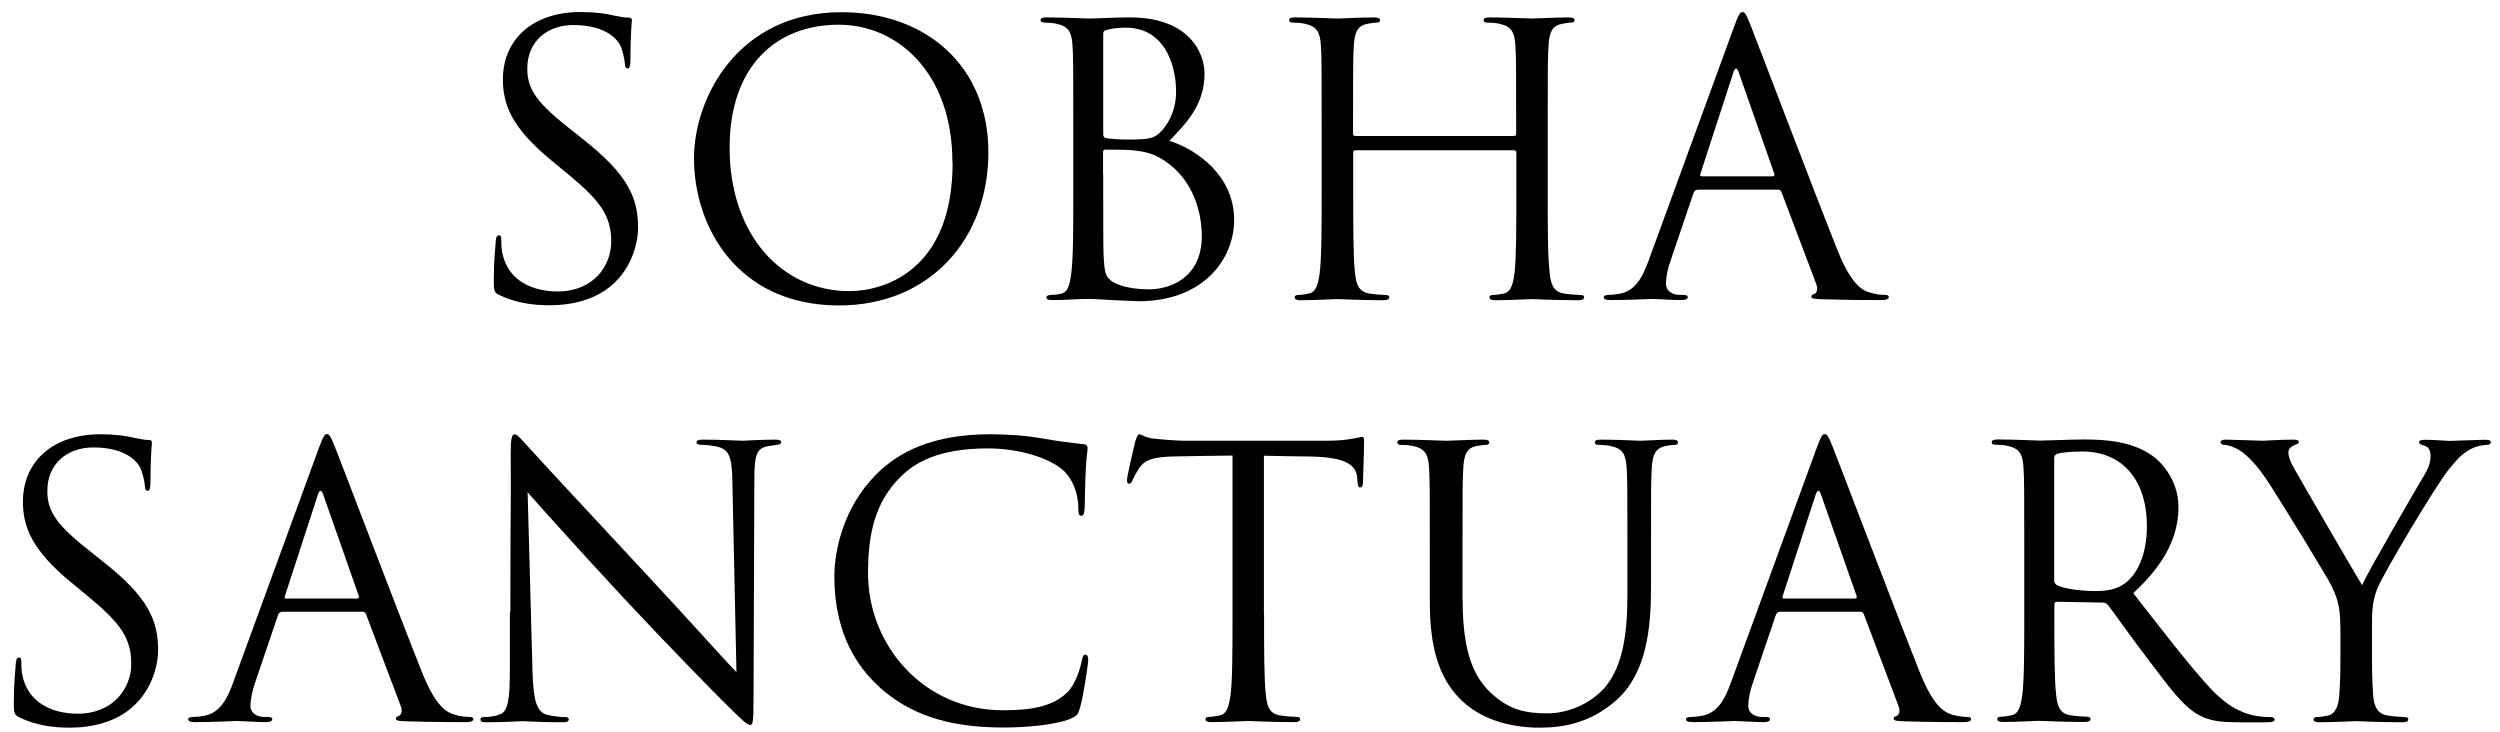
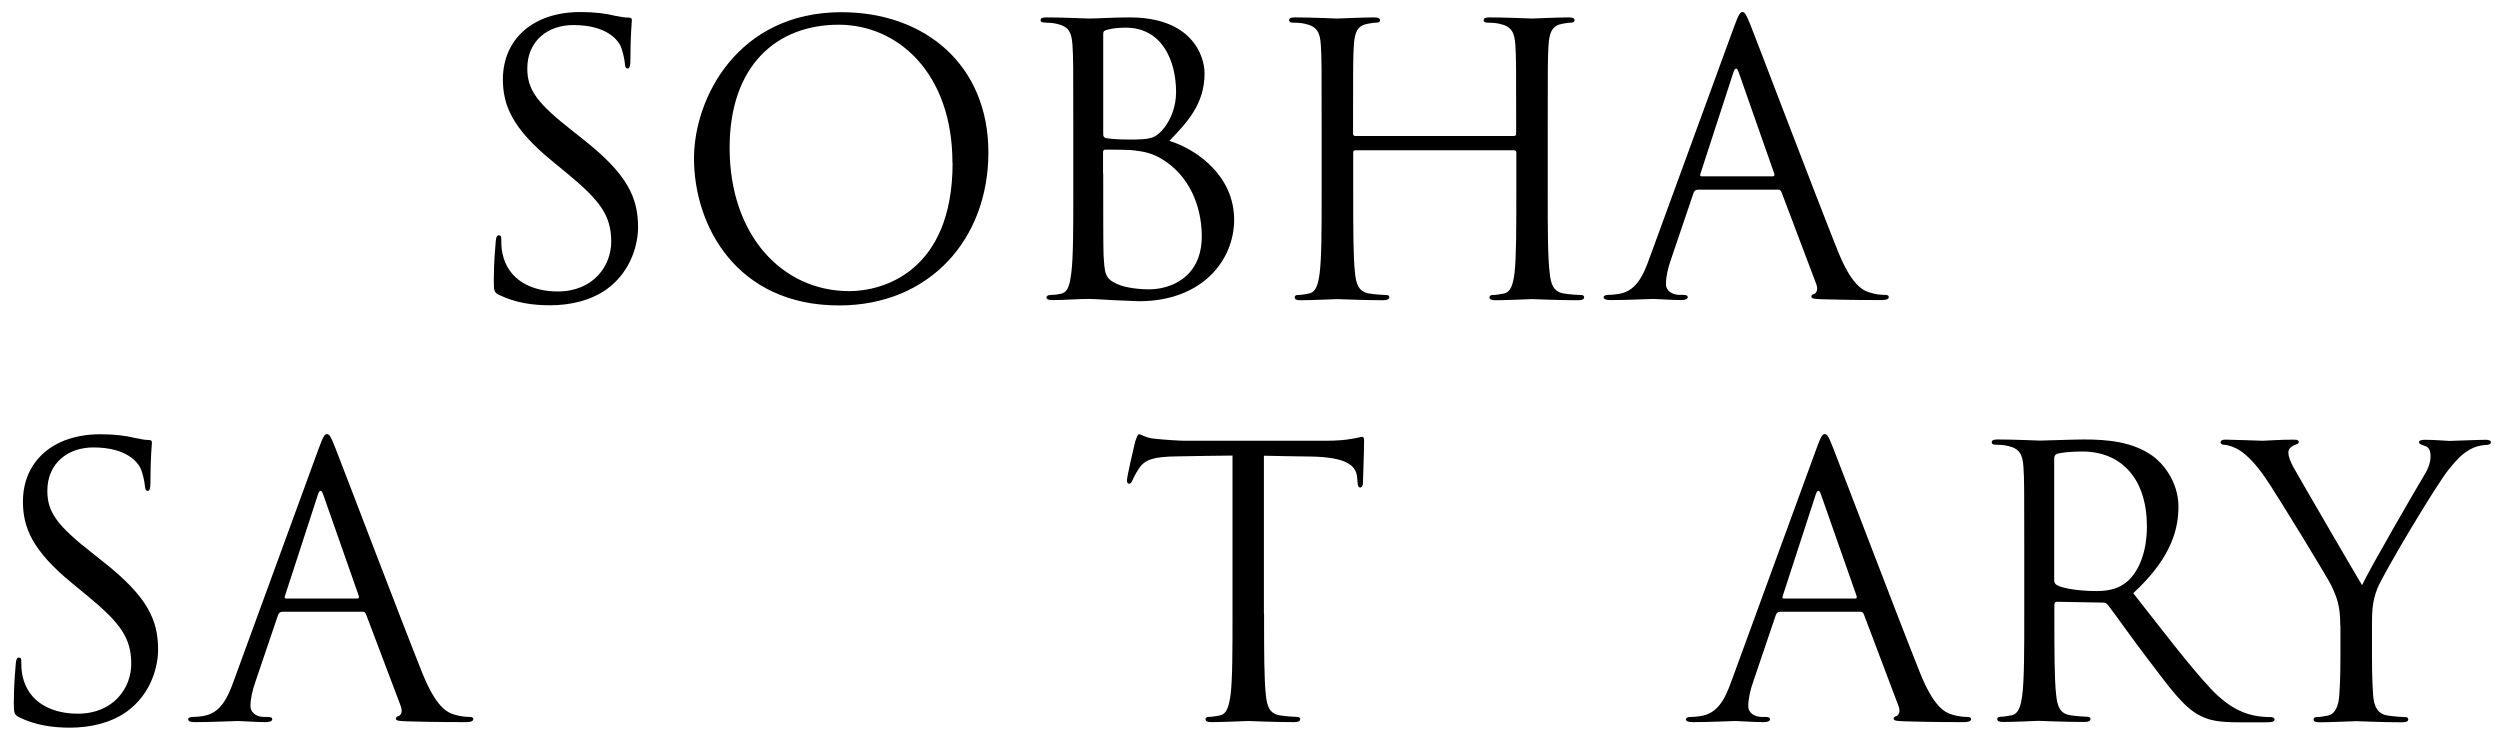
<svg xmlns="http://www.w3.org/2000/svg" id="Layer_1" version="1.1" viewBox="0 0 153.71 45">
  <path d="M30.71,18.15c-.32-.16-.35-.25-.35-.87,0-1.15.09-2.07.12-2.44.02-.25.07-.37.18-.37.14,0,.16.07.16.25,0,.21,0,.53.07.85.35,1.7,1.86,2.35,3.4,2.35,2.21,0,3.29-1.59,3.29-3.06,0-1.59-.67-2.51-2.64-4.14l-1.03-.85c-2.44-2-2.99-3.43-2.99-4.99,0-2.46,1.84-4.14,4.76-4.14.9,0,1.56.09,2.14.23.44.09.62.11.8.11s.23.05.23.16-.09.87-.09,2.44c0,.37-.05.53-.16.53-.14,0-.16-.11-.18-.3-.02-.28-.16-.9-.3-1.15-.14-.25-.76-1.22-2.87-1.22-1.59,0-2.83.99-2.83,2.67,0,1.31.6,2.14,2.81,3.86l.64.51c2.71,2.14,3.36,3.56,3.36,5.4,0,.94-.37,2.69-1.95,3.82-.99.69-2.23.97-3.47.97-1.08,0-2.14-.16-3.08-.62Z" />
  <path d="M42.67,9.74c0-3.73,2.71-8.99,9.06-8.99,5.17,0,9.04,3.27,9.04,8.62s-3.63,9.41-9.18,9.41c-6.3,0-8.92-4.9-8.92-9.04ZM58.56,10.01c0-5.52-3.36-8.49-6.99-8.49-3.84,0-6.71,2.53-6.71,7.57,0,5.36,3.22,8.81,7.36,8.81,2.07,0,6.35-1.2,6.35-7.89Z" />
  <path d="M65.99,7.74c0-3.59,0-4.23-.05-4.97-.05-.78-.23-1.15-.99-1.31-.18-.05-.57-.07-.67-.07-.21,0-.3-.05-.3-.14,0-.14.11-.18.37-.18,1.03,0,2.48.07,2.6.07.55,0,1.45-.07,2.51-.07,3.77,0,4.6,2.3,4.6,3.45,0,1.89-1.08,3.01-2.16,4.14,1.7.53,3.98,2.16,3.98,4.85,0,2.46-1.93,5.01-5.86,5.01-.25,0-.99-.05-1.66-.07-.67-.05-1.31-.07-1.4-.07-.74,0-1.45.07-2.25.07-.25,0-.37-.05-.37-.16,0-.07.05-.16.34-.16.18,0,.35-.02.55-.07.46-.09.55-.62.64-1.29.12-.97.12-2.78.12-4.99v-4.05ZM67.83,8.24c0,.16.05.21.16.25.14.02.55.09,1.4.09,1.29,0,1.61-.05,2.09-.6.48-.55.83-1.38.83-2.32,0-1.91-.85-3.96-3.1-3.96-.25,0-.74.02-1.1.12-.21.05-.28.11-.28.25v6.16ZM67.83,10.68c0,1.77,0,4.62.02,4.97.07,1.13.07,1.45.78,1.79.62.3,1.61.35,2.02.35,1.24,0,3.24-.67,3.24-3.27,0-1.38-.46-3.38-2.23-4.6-.78-.53-1.36-.6-1.91-.67-.3-.05-1.45-.05-1.79-.05-.09,0-.14.05-.14.16v1.31Z" />
  <path d="M93.08,8.36c.07,0,.14-.02.14-.14v-.48c0-3.59,0-4.23-.05-4.97-.05-.78-.23-1.15-.99-1.31-.18-.05-.57-.07-.78-.07-.09,0-.18-.05-.18-.14,0-.14.12-.18.37-.18,1.03,0,2.48.07,2.6.07s1.56-.07,2.25-.07c.25,0,.37.05.37.18,0,.09-.09.14-.18.14-.16,0-.3.02-.57.07-.62.11-.8.51-.85,1.31-.05.74-.05,1.38-.05,4.97v4.05c0,2.21,0,4.02.12,4.99.07.67.21,1.17.9,1.27.32.05.83.09,1.04.09.14,0,.18.07.18.14,0,.11-.11.18-.37.18-1.26,0-2.71-.07-2.83-.07s-1.56.07-2.25.07c-.25,0-.37-.05-.37-.18,0-.07.05-.14.18-.14.21,0,.48-.05.69-.09.46-.09.58-.6.67-1.27.11-.97.11-2.78.11-4.99v-2.41c0-.09-.07-.14-.14-.14h-9.75c-.07,0-.14.02-.14.14v2.41c0,2.21,0,4.02.11,4.99.07.67.21,1.17.9,1.27.32.05.83.09,1.03.09.14,0,.18.07.18.14,0,.11-.12.18-.37.18-1.26,0-2.71-.07-2.83-.07s-1.56.07-2.25.07c-.25,0-.37-.05-.37-.18,0-.07.05-.14.18-.14.21,0,.48-.05.69-.09.46-.09.58-.6.67-1.27.12-.97.12-2.78.12-4.99v-4.05c0-3.59,0-4.23-.05-4.97-.05-.78-.23-1.15-.99-1.31-.18-.05-.57-.07-.78-.07-.09,0-.18-.05-.18-.14,0-.14.11-.18.37-.18,1.03,0,2.48.07,2.6.07s1.56-.07,2.25-.07c.25,0,.37.05.37.18,0,.09-.09.14-.18.14-.16,0-.3.02-.58.07-.62.11-.8.51-.85,1.31-.05.74-.05,1.38-.05,4.97v.48c0,.11.07.14.14.14h9.75Z" />
  <path d="M104.36,11.67c-.11,0-.18.07-.23.18l-1.38,4.07c-.21.57-.32,1.13-.32,1.54,0,.46.44.67.83.67h.21c.23,0,.3.05.3.14,0,.14-.21.18-.41.18-.55,0-1.47-.07-1.72-.07s-1.52.07-2.6.07c-.3,0-.44-.05-.44-.18,0-.09.12-.14.32-.14.16,0,.37-.02.55-.05,1.06-.14,1.52-1.01,1.93-2.16l5.22-14.28c.28-.76.37-.9.51-.9s.23.12.51.83c.35.87,3.96,10.37,5.36,13.87.83,2.05,1.49,2.41,1.98,2.55.35.12.71.14.9.14.14,0,.25.02.25.14,0,.14-.21.18-.46.18-.34,0-2.02,0-3.61-.05-.44-.02-.69-.02-.69-.16,0-.09.07-.14.16-.16.14-.05.28-.25.14-.62l-2.14-5.66c-.05-.09-.09-.14-.21-.14h-4.94ZM109,10.84c.11,0,.11-.07.09-.16l-2.18-6.21c-.11-.34-.23-.34-.34,0l-2.02,6.21c-.05.11,0,.16.07.16h4.39Z" />
  <path d="M1.2,44.11c-.32-.16-.35-.25-.35-.87,0-1.15.09-2.07.12-2.44.02-.25.07-.37.18-.37.14,0,.16.07.16.25,0,.21,0,.53.07.85.35,1.7,1.86,2.35,3.4,2.35,2.21,0,3.29-1.59,3.29-3.06,0-1.59-.67-2.51-2.64-4.14l-1.03-.85c-2.44-2-2.99-3.43-2.99-4.99,0-2.46,1.84-4.14,4.76-4.14.9,0,1.56.09,2.14.23.44.09.62.12.8.12s.23.05.23.16-.09.87-.09,2.44c0,.37-.05.53-.16.53-.14,0-.16-.12-.18-.3-.02-.28-.16-.9-.3-1.15-.14-.25-.76-1.22-2.87-1.22-1.59,0-2.83.99-2.83,2.67,0,1.31.6,2.14,2.81,3.86l.64.51c2.71,2.14,3.36,3.56,3.36,5.4,0,.94-.37,2.69-1.95,3.82-.99.69-2.23.97-3.47.97-1.08,0-2.14-.16-3.08-.62Z" />
  <path d="M17.33,37.62c-.11,0-.18.07-.23.18l-1.38,4.07c-.21.58-.32,1.13-.32,1.54,0,.46.44.67.83.67h.21c.23,0,.3.05.3.14,0,.14-.21.18-.41.18-.55,0-1.47-.07-1.72-.07s-1.52.07-2.6.07c-.3,0-.44-.05-.44-.18,0-.09.12-.14.32-.14.16,0,.37-.02.55-.05,1.06-.14,1.52-1.01,1.93-2.16l5.22-14.28c.28-.76.37-.9.51-.9s.23.11.51.83c.35.87,3.96,10.37,5.36,13.87.83,2.05,1.49,2.41,1.98,2.55.35.11.71.14.9.14.14,0,.25.02.25.14,0,.14-.21.18-.46.18-.34,0-2.02,0-3.61-.05-.44-.02-.69-.02-.69-.16,0-.09.07-.14.16-.16.14-.05.28-.25.14-.62l-2.14-5.66c-.05-.09-.09-.14-.21-.14h-4.94ZM21.97,36.8c.11,0,.11-.07.09-.16l-2.18-6.21c-.11-.34-.23-.34-.34,0l-2.02,6.21c-.05.12,0,.16.07.16h4.39Z" />
-   <path d="M31.38,37.62c0-8.3.05-5.31.02-9.77,0-.9.07-1.15.25-1.15s.57.51.8.74c.34.39,3.77,4.09,7.31,7.89,2.28,2.44,4.78,5.24,5.52,6l-.25-11.68c-.02-1.5-.18-2-.9-2.18-.41-.09-.78-.12-.99-.12-.25,0-.32-.07-.32-.16,0-.14.18-.16.46-.16,1.03,0,2.14.07,2.39.07s1.01-.07,1.95-.07c.25,0,.41.02.41.16,0,.09-.09.14-.25.16-.18.02-.32.05-.6.09-.64.14-.8.48-.8,2.07l-.05,13.43c0,1.52-.05,1.63-.21,1.63-.18,0-.46-.25-1.68-1.47-.25-.23-3.56-3.61-6-6.23-2.67-2.87-5.27-5.77-6-6.6l.3,11.01c.05,1.89.28,2.48.9,2.67.44.11.94.14,1.15.14.11,0,.18.05.18.14,0,.14-.14.18-.41.18-1.31,0-2.23-.07-2.44-.07s-1.17.07-2.21.07c-.23,0-.37-.02-.37-.18,0-.09.07-.14.18-.14.18,0,.6-.02.94-.14.57-.16.69-.83.69-2.92v-3.4Z" />
-   <path d="M54.08,42.25c-2.23-2-2.78-4.62-2.78-6.81,0-1.54.53-4.23,2.58-6.28,1.38-1.38,3.47-2.46,7.01-2.46.92,0,2.21.07,3.33.28.87.16,1.59.23,2.44.34.16.02.21.12.21.25,0,.18-.07.46-.11,1.29-.05.76-.05,2.02-.07,2.37s-.07.48-.21.48c-.16,0-.18-.16-.18-.48,0-.9-.37-1.84-.97-2.35-.8-.69-2.58-1.31-4.6-1.31-3.06,0-4.48.9-5.29,1.68-1.68,1.61-2.07,3.66-2.07,6,0,4.39,3.38,8.42,8.3,8.42,1.72,0,3.08-.21,4-1.15.48-.51.78-1.52.85-1.93.05-.25.09-.34.23-.34.11,0,.16.16.16.34,0,.16-.28,2.16-.51,2.94-.14.44-.18.48-.6.67-.92.37-2.67.53-4.14.53-3.45,0-5.77-.85-7.59-2.48Z" />
  <path d="M77.72,37.74c0,2.21,0,4.02.11,4.99.07.67.21,1.17.9,1.26.32.05.83.09,1.03.09.14,0,.18.07.18.14,0,.12-.12.18-.37.18-1.26,0-2.71-.07-2.83-.07s-1.56.07-2.25.07c-.25,0-.37-.05-.37-.18,0-.07.05-.14.18-.14.21,0,.48-.05.69-.09.46-.09.57-.6.67-1.26.12-.97.12-2.78.12-4.99v-9.73c-1.13.02-2.28.02-3.4.05-1.43.02-1.98.18-2.35.74-.25.39-.32.55-.39.71-.07.18-.14.23-.23.23-.07,0-.12-.07-.12-.21,0-.23.46-2.21.51-2.39.05-.14.14-.44.23-.44.16,0,.39.23,1.01.28.67.07,1.54.12,1.82.12h8.62c.74,0,1.26-.05,1.63-.12.34-.05.55-.12.64-.12.12,0,.12.14.12.28,0,.69-.07,2.28-.07,2.53,0,.21-.07.3-.16.3-.12,0-.16-.07-.18-.39,0-.09-.02-.16-.02-.25-.07-.69-.62-1.22-2.83-1.26-.97-.02-1.93-.02-2.9-.05v9.73Z" />
-   <path d="M89.93,36.91c0,3.31.74,4.74,1.72,5.68,1.13,1.06,2.16,1.27,3.47,1.27,1.4,0,2.78-.67,3.61-1.66,1.06-1.31,1.33-3.27,1.33-5.63v-2.87c0-3.59,0-4.23-.05-4.97-.05-.78-.23-1.15-.99-1.31-.18-.05-.58-.07-.78-.07-.09,0-.18-.05-.18-.14,0-.14.11-.18.37-.18,1.03,0,2.3.07,2.44.07.16,0,1.24-.07,1.93-.07.25,0,.37.05.37.18,0,.09-.09.14-.18.14-.16,0-.3.02-.58.07-.62.14-.8.51-.85,1.31-.05.74-.05,1.38-.05,4.97v2.46c0,2.48-.28,5.24-2.12,6.88-1.66,1.47-3.38,1.7-4.74,1.7-.78,0-3.1-.09-4.74-1.63-1.13-1.08-2-2.69-2-6.05v-3.36c0-3.59,0-4.23-.05-4.97-.05-.78-.23-1.15-.99-1.31-.18-.05-.57-.07-.78-.07-.09,0-.18-.05-.18-.14,0-.14.12-.18.37-.18,1.03,0,2.44.07,2.64.07s1.59-.07,2.28-.07c.25,0,.37.05.37.18,0,.09-.09.14-.18.14-.16,0-.3.02-.57.07-.62.09-.8.51-.85,1.31-.05.74-.05,1.38-.05,4.97v3.22Z" />
  <path d="M109.42,37.62c-.11,0-.18.07-.23.18l-1.38,4.07c-.21.58-.32,1.13-.32,1.54,0,.46.44.67.83.67h.21c.23,0,.3.05.3.14,0,.14-.21.18-.41.18-.55,0-1.47-.07-1.72-.07s-1.52.07-2.6.07c-.3,0-.44-.05-.44-.18,0-.09.12-.14.32-.14.16,0,.37-.02.55-.05,1.06-.14,1.52-1.01,1.93-2.16l5.22-14.28c.28-.76.37-.9.51-.9s.23.11.51.83c.35.87,3.96,10.37,5.36,13.87.83,2.05,1.49,2.41,1.98,2.55.35.11.71.14.9.14.14,0,.25.02.25.14,0,.14-.21.18-.46.18-.34,0-2.02,0-3.61-.05-.44-.02-.69-.02-.69-.16,0-.09.07-.14.16-.16.14-.05.28-.25.14-.62l-2.14-5.66c-.05-.09-.09-.14-.21-.14h-4.94ZM114.06,36.8c.11,0,.11-.07.09-.16l-2.18-6.21c-.11-.34-.23-.34-.34,0l-2.02,6.21c-.05.12,0,.16.07.16h4.39Z" />
  <path d="M124.46,33.69c0-3.59,0-4.23-.05-4.97-.05-.78-.23-1.15-.99-1.31-.18-.05-.57-.07-.78-.07-.09,0-.18-.05-.18-.14,0-.14.12-.18.37-.18,1.04,0,2.48.07,2.6.07.25,0,2-.07,2.71-.07,1.45,0,2.99.14,4.21,1.01.58.41,1.59,1.54,1.59,3.13,0,1.7-.71,3.4-2.78,5.31,1.89,2.41,3.45,4.46,4.78,5.89,1.24,1.31,2.23,1.56,2.8,1.66.44.07.76.07.9.07.12,0,.21.07.21.14,0,.14-.14.18-.55.18h-1.63c-1.29,0-1.86-.12-2.46-.44-.99-.53-1.79-1.66-3.1-3.38-.97-1.26-2.05-2.81-2.51-3.4-.09-.09-.16-.14-.3-.14l-2.83-.05c-.11,0-.16.07-.16.18v.55c0,2.21,0,4.02.11,4.99.07.67.21,1.17.9,1.26.32.05.83.09,1.03.09.14,0,.18.07.18.14,0,.12-.12.18-.37.18-1.26,0-2.71-.07-2.83-.07-.02,0-1.47.07-2.16.07-.25,0-.37-.05-.37-.18,0-.07.05-.14.18-.14.21,0,.48-.05.69-.09.46-.09.58-.6.67-1.26.12-.97.12-2.78.12-4.99v-4.05ZM126.3,35.69c0,.12.05.21.16.28.35.21,1.4.37,2.42.37.55,0,1.2-.07,1.72-.44.8-.55,1.4-1.79,1.4-3.54,0-2.87-1.52-4.6-3.98-4.6-.69,0-1.31.07-1.54.14-.12.05-.18.14-.18.28v7.52Z" />
  <path d="M143.89,38.45c0-1.24-.23-1.75-.53-2.41-.16-.37-3.24-5.43-4.05-6.62-.57-.85-1.15-1.43-1.56-1.7-.34-.23-.78-.37-.99-.37-.12,0-.23-.05-.23-.16,0-.09.09-.16.3-.16.44,0,2.16.07,2.28.07.16,0,1.04-.07,1.93-.07.25,0,.3.07.3.16s-.14.12-.34.21c-.18.09-.3.23-.3.41,0,.28.12.55.3.9.37.67,3.82,6.6,4.23,7.27.44-.97,3.36-6,3.82-6.76.3-.48.39-.87.39-1.17,0-.32-.09-.57-.37-.64-.21-.07-.34-.12-.34-.23,0-.09.14-.14.37-.14.6,0,1.33.07,1.52.07.14,0,1.79-.07,2.23-.07.16,0,.3.05.3.14,0,.12-.12.18-.3.18-.25,0-.69.09-1.06.32-.46.28-.71.55-1.22,1.17-.76.92-3.98,6.32-4.39,7.31-.34.83-.34,1.54-.34,2.3v1.98c0,.37,0,1.33.07,2.3.05.67.25,1.17.94,1.26.32.05.83.09,1.04.09.14,0,.18.07.18.14,0,.12-.12.18-.37.18-1.26,0-2.71-.07-2.83-.07s-1.56.07-2.25.07c-.25,0-.37-.05-.37-.18,0-.07.05-.14.18-.14.21,0,.48-.05.69-.09.46-.09.67-.6.71-1.26.07-.97.07-1.93.07-2.3v-1.98Z" />
</svg>